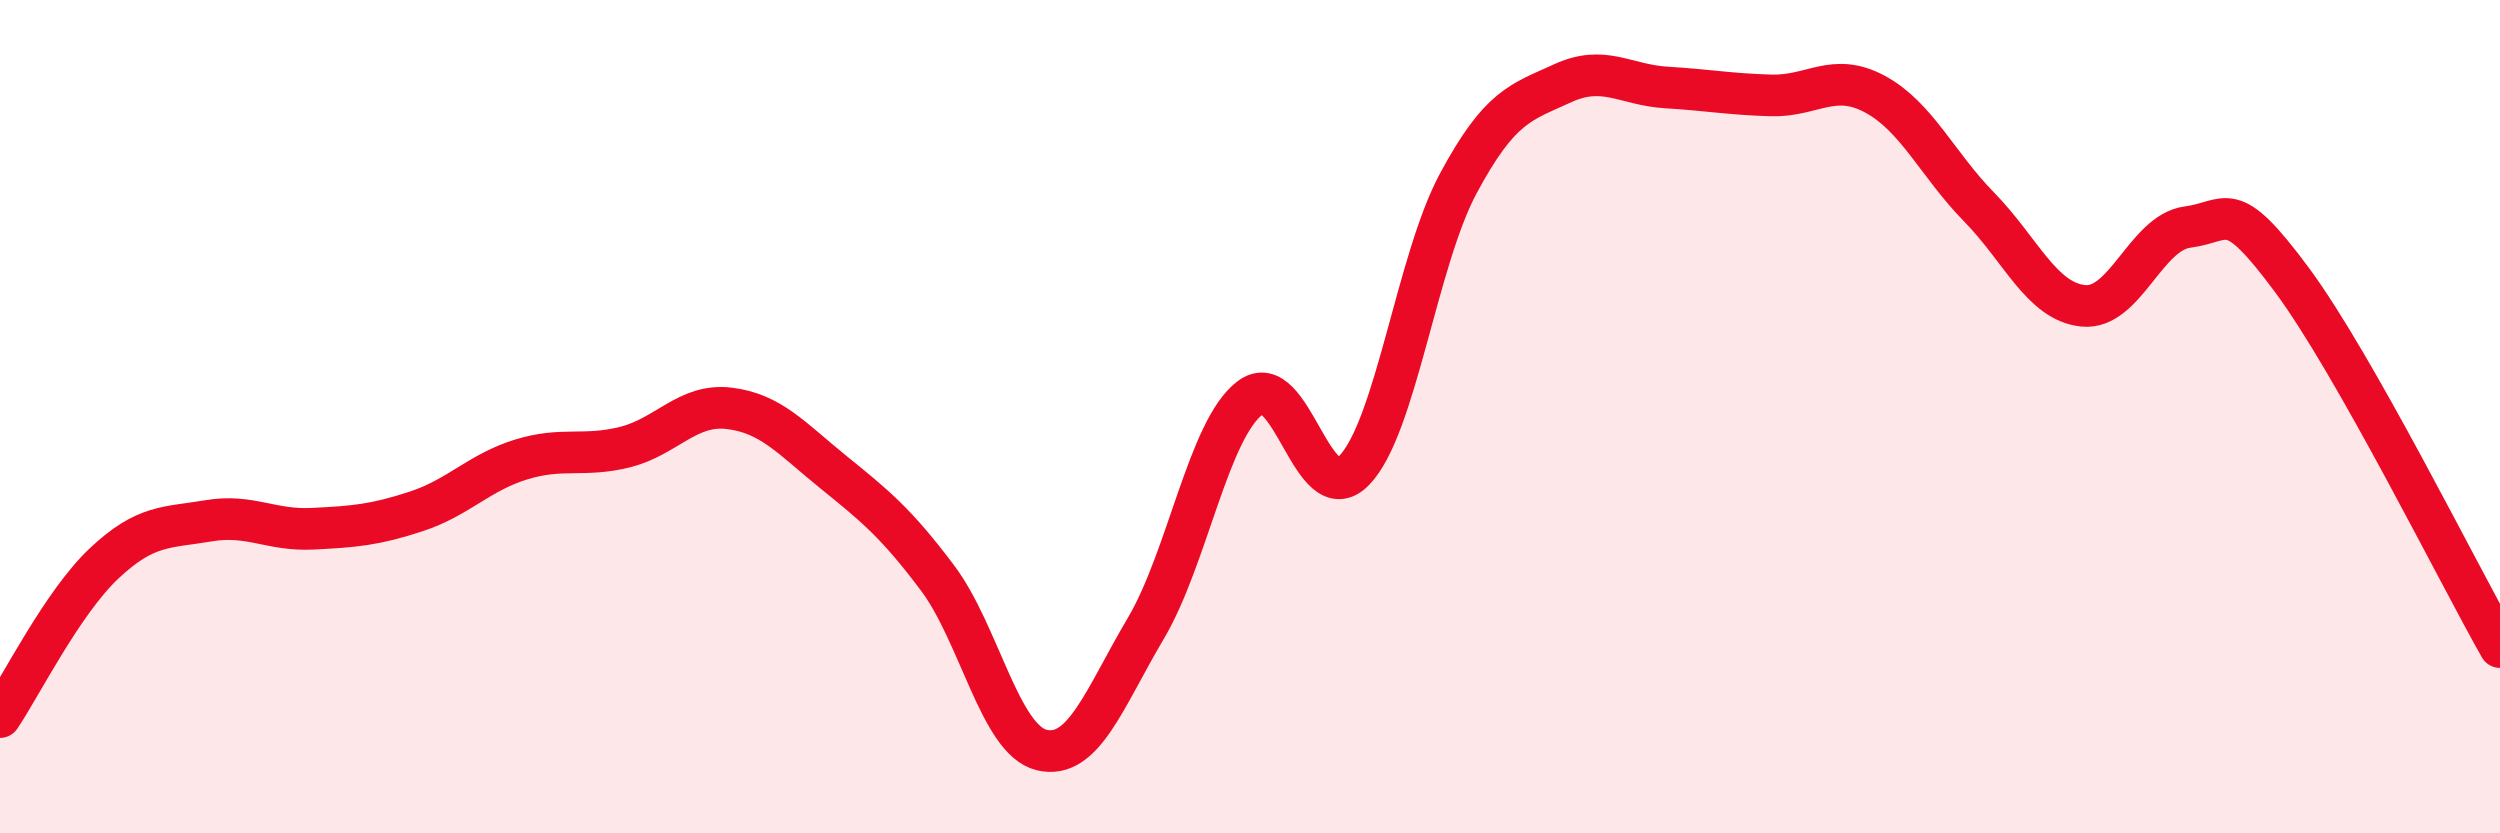
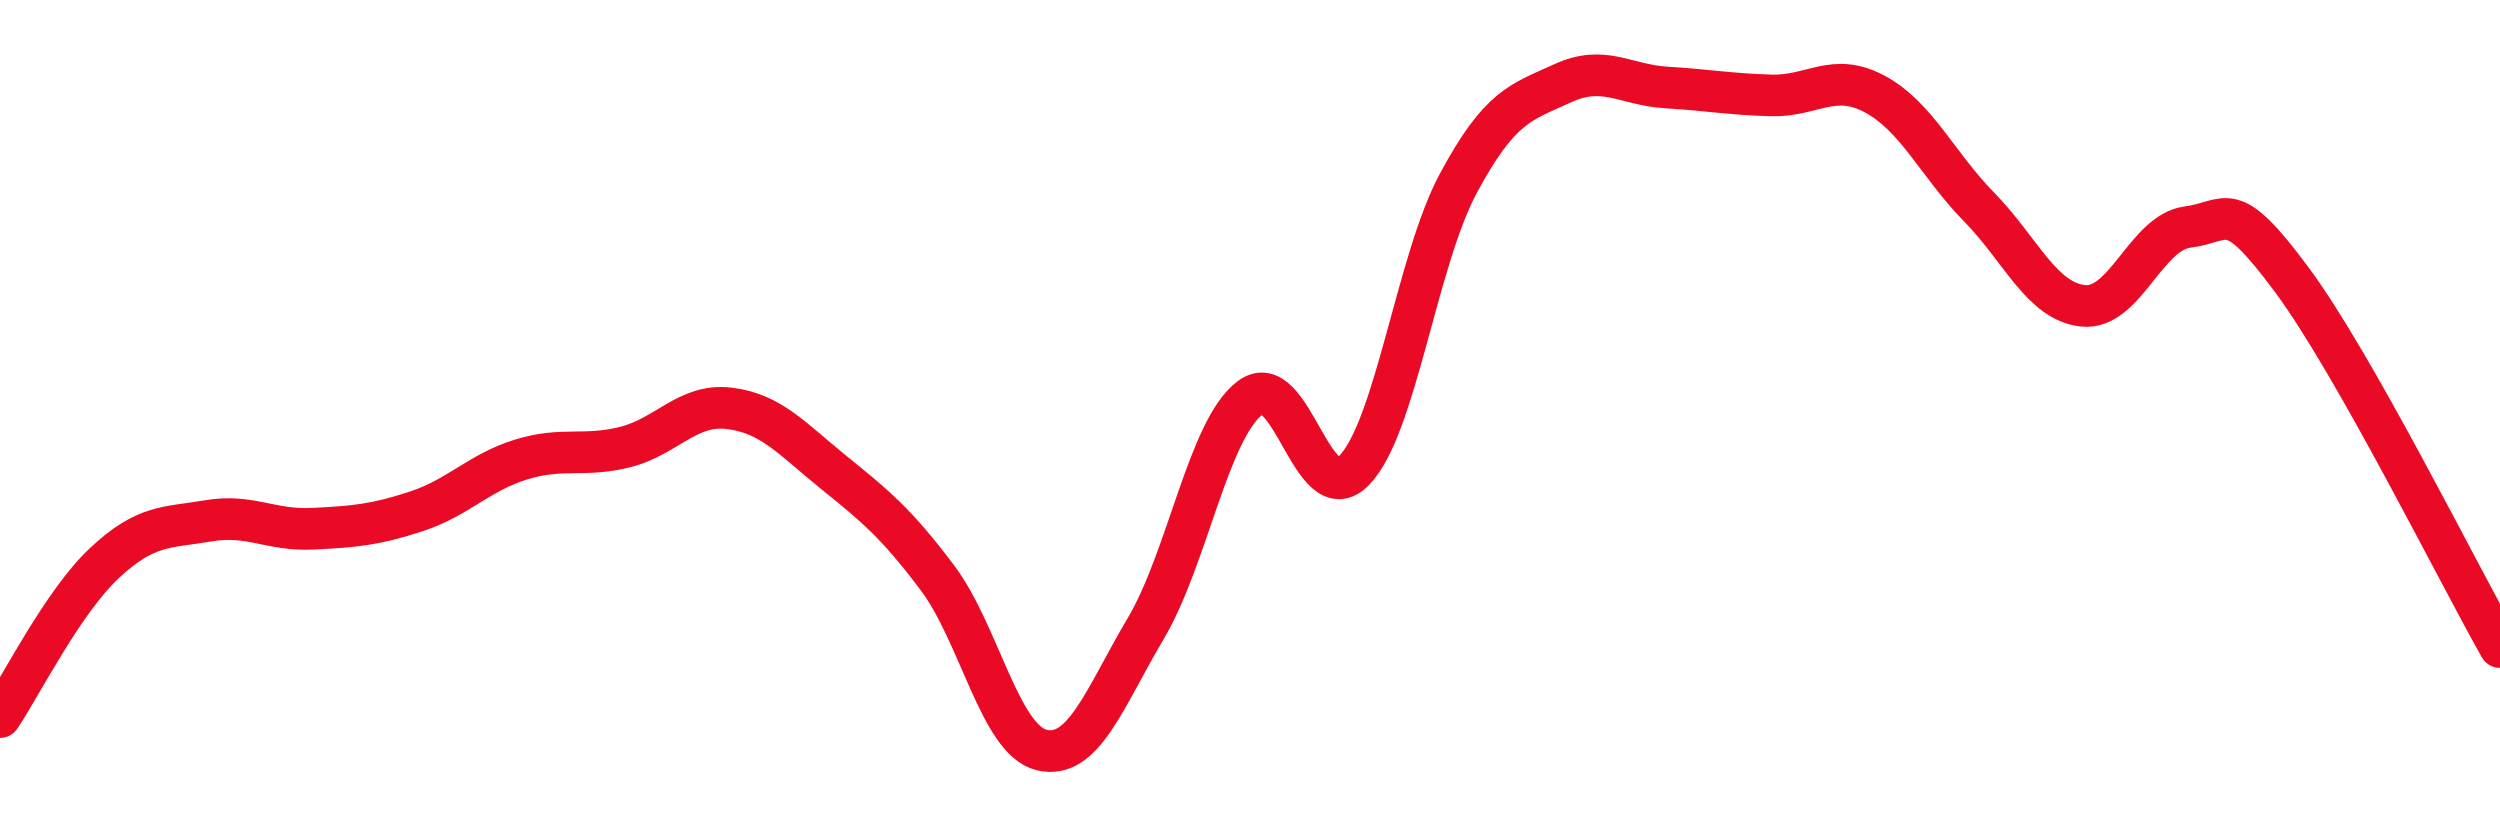
<svg xmlns="http://www.w3.org/2000/svg" width="60" height="20" viewBox="0 0 60 20">
-   <path d="M 0,17.21 C 0.5,16.47 1.5,14.46 2.5,13.52 C 3.5,12.58 4,12.67 5,12.5 C 6,12.33 6.5,12.74 7.5,12.69 C 8.5,12.64 9,12.6 10,12.27 C 11,11.94 11.5,11.34 12.5,11.03 C 13.5,10.72 14,10.98 15,10.73 C 16,10.48 16.5,9.68 17.5,9.8 C 18.5,9.92 19,10.52 20,11.33 C 21,12.14 21.5,12.54 22.5,13.87 C 23.5,15.2 24,17.76 25,18 C 26,18.24 26.5,16.77 27.5,15.08 C 28.5,13.39 29,10.31 30,9.55 C 31,8.79 31.5,12.32 32.5,11.29 C 33.5,10.26 34,6.26 35,4.4 C 36,2.54 36.5,2.46 37.5,2 C 38.5,1.54 39,2.04 40,2.1 C 41,2.16 41.5,2.26 42.5,2.29 C 43.5,2.32 44,1.72 45,2.26 C 46,2.8 46.5,3.95 47.5,4.97 C 48.5,5.99 49,7.24 50,7.34 C 51,7.44 51.5,5.58 52.5,5.45 C 53.5,5.32 53.5,4.69 55,6.71 C 56.5,8.73 59,13.77 60,15.53L60 20L0 20Z" fill="#EB0A25" opacity="0.1" stroke-linecap="round" stroke-linejoin="round" />
  <path d="M 0,17.21 C 0.5,16.47 1.5,14.46 2.5,13.52 C 3.5,12.58 4,12.67 5,12.5 C 6,12.33 6.5,12.74 7.5,12.69 C 8.5,12.64 9,12.6 10,12.27 C 11,11.94 11.5,11.34 12.5,11.03 C 13.5,10.72 14,10.98 15,10.73 C 16,10.48 16.5,9.68 17.5,9.8 C 18.5,9.92 19,10.52 20,11.33 C 21,12.14 21.5,12.54 22.5,13.87 C 23.5,15.2 24,17.76 25,18 C 26,18.24 26.5,16.77 27.5,15.08 C 28.5,13.39 29,10.31 30,9.55 C 31,8.79 31.5,12.32 32.5,11.29 C 33.5,10.26 34,6.26 35,4.4 C 36,2.54 36.5,2.46 37.5,2 C 38.5,1.54 39,2.04 40,2.1 C 41,2.16 41.5,2.26 42.5,2.29 C 43.5,2.32 44,1.72 45,2.26 C 46,2.8 46.5,3.95 47.5,4.97 C 48.5,5.99 49,7.24 50,7.34 C 51,7.44 51.5,5.58 52.5,5.45 C 53.5,5.32 53.5,4.69 55,6.71 C 56.5,8.73 59,13.77 60,15.53" stroke="#EB0A25" stroke-width="1" fill="none" stroke-linecap="round" stroke-linejoin="round" />
</svg>